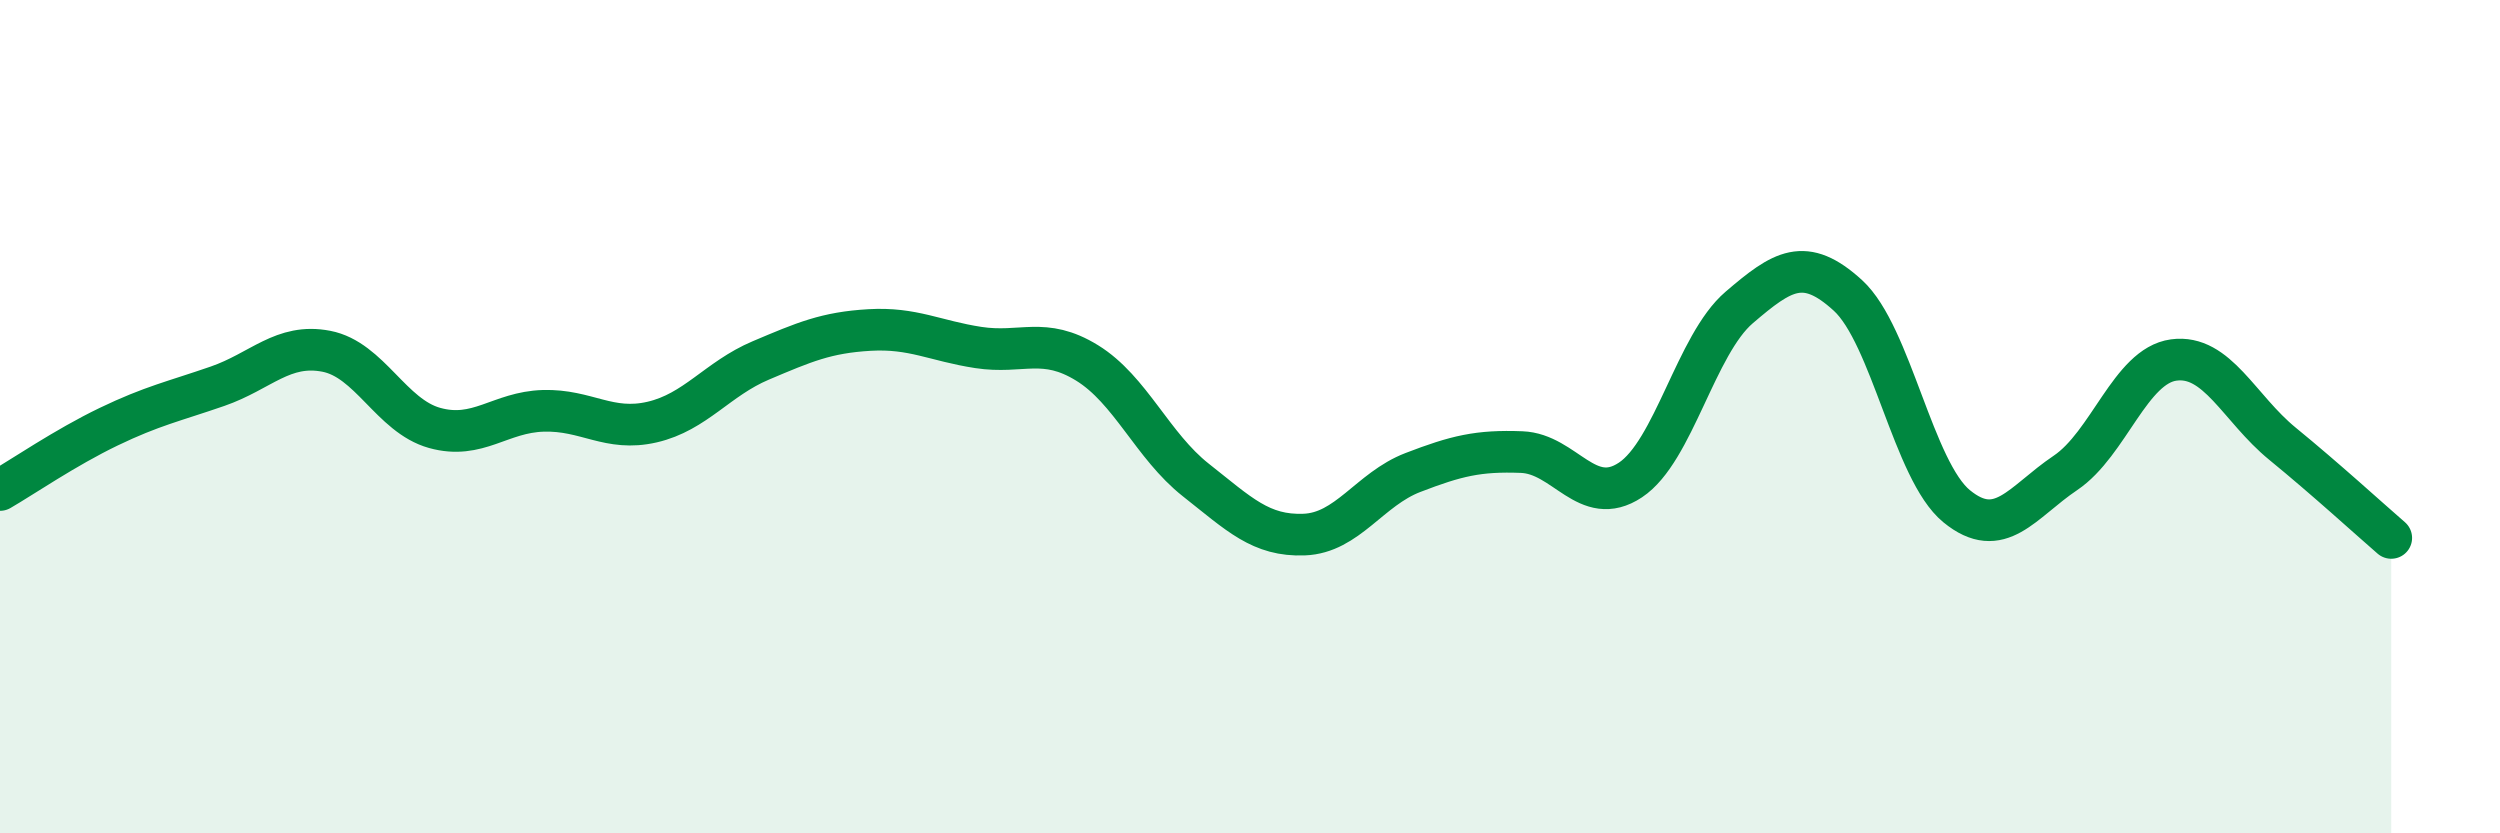
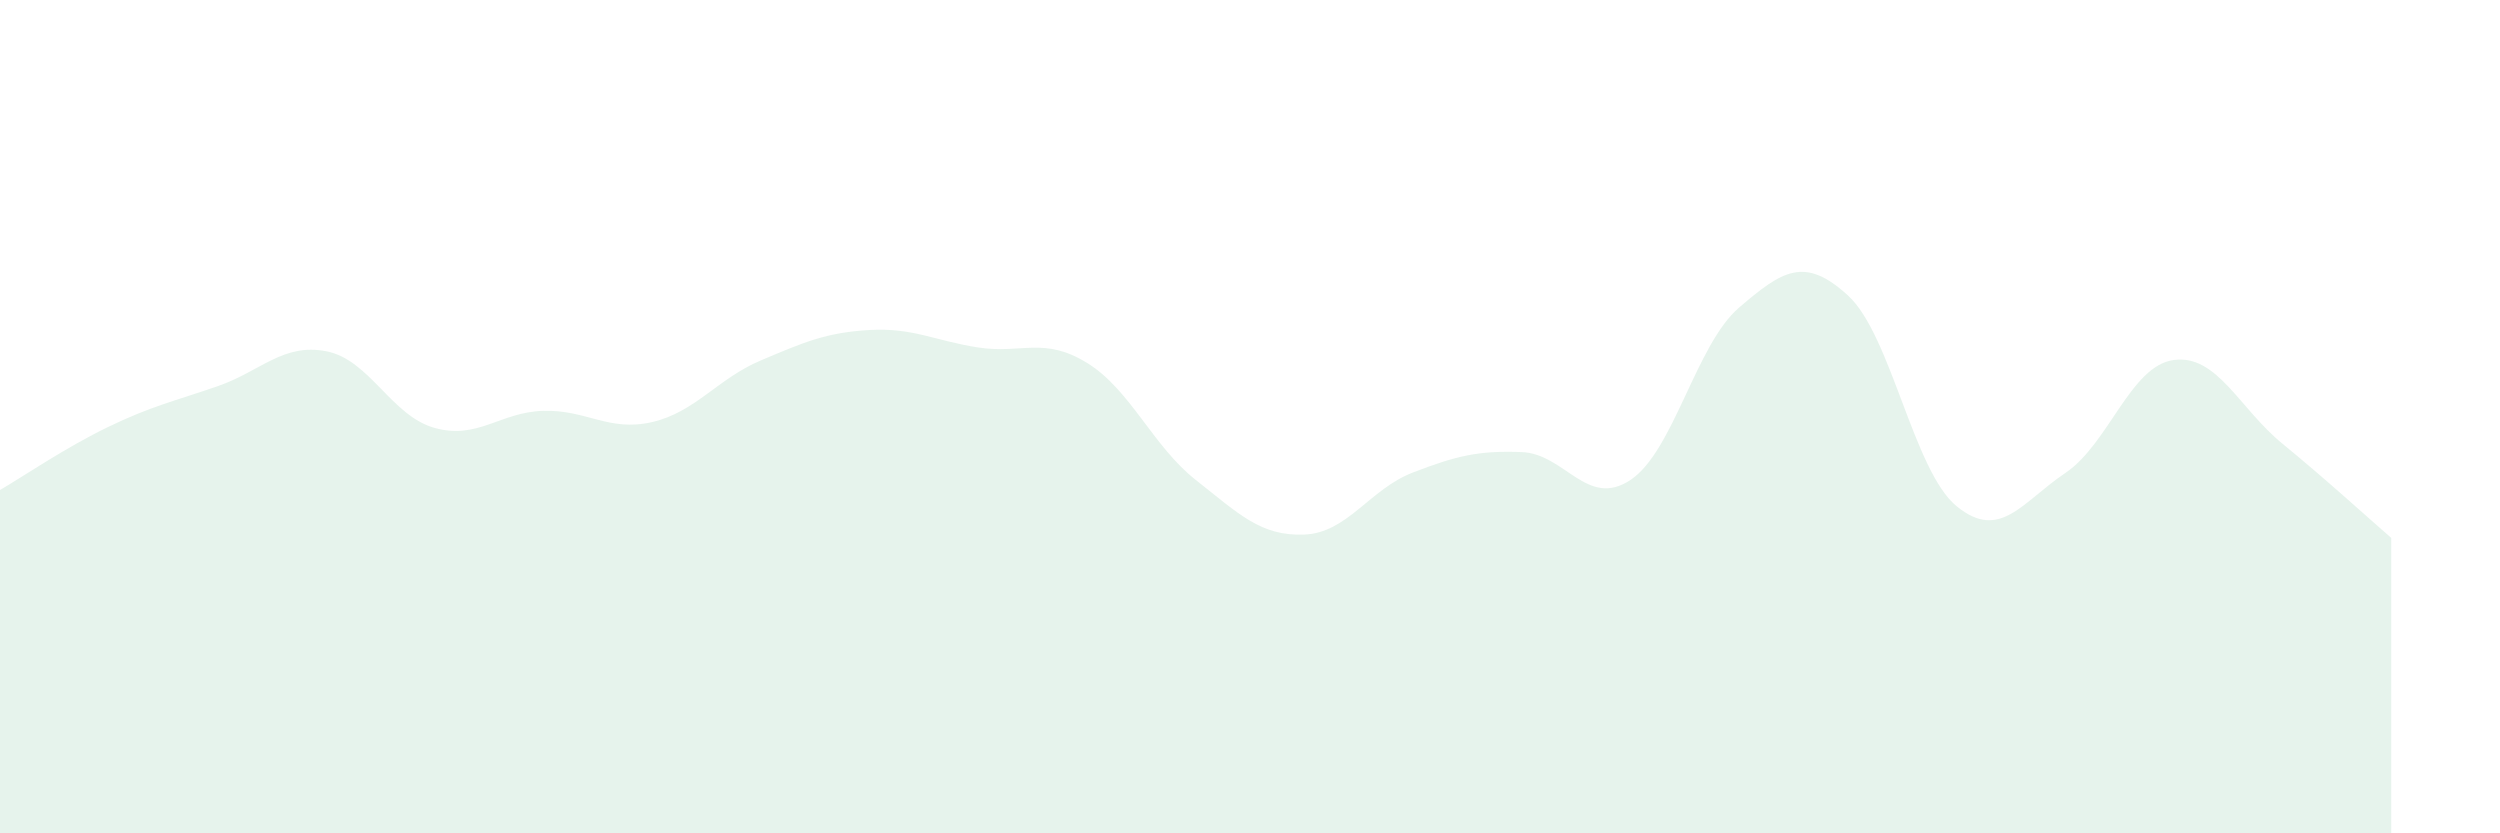
<svg xmlns="http://www.w3.org/2000/svg" width="60" height="20" viewBox="0 0 60 20">
  <path d="M 0,11.76 C 0.52,11.46 1.57,10.74 2.61,10.24 C 3.65,9.74 4.18,9.63 5.22,9.27 C 6.26,8.91 6.79,8.23 7.83,8.43 C 8.87,8.63 9.39,9.98 10.43,10.27 C 11.47,10.56 12,9.89 13.04,9.86 C 14.08,9.83 14.61,10.37 15.65,10.13 C 16.69,9.89 17.22,9.09 18.26,8.65 C 19.3,8.21 19.83,7.98 20.87,7.92 C 21.91,7.86 22.44,8.18 23.48,8.34 C 24.52,8.5 25.05,8.07 26.09,8.71 C 27.13,9.35 27.66,10.7 28.7,11.52 C 29.74,12.34 30.26,12.87 31.3,12.83 C 32.34,12.79 32.87,11.74 33.91,11.34 C 34.95,10.94 35.48,10.81 36.52,10.85 C 37.56,10.89 38.09,12.21 39.13,11.52 C 40.17,10.83 40.7,8.27 41.74,7.38 C 42.78,6.49 43.31,6.14 44.35,7.09 C 45.39,8.04 45.92,11.3 46.96,12.15 C 48,13 48.53,12.05 49.57,11.35 C 50.61,10.65 51.13,8.78 52.17,8.64 C 53.21,8.5 53.74,9.8 54.78,10.65 C 55.82,11.5 56.87,12.46 57.39,12.91L57.39 20L0 20Z" fill="#008740" opacity="0.1" stroke-linecap="round" stroke-linejoin="round" />
-   <path d="M 0,11.76 C 0.52,11.46 1.57,10.74 2.61,10.24 C 3.65,9.74 4.18,9.63 5.22,9.27 C 6.26,8.91 6.79,8.23 7.83,8.43 C 8.87,8.63 9.39,9.98 10.43,10.27 C 11.47,10.56 12,9.89 13.04,9.86 C 14.08,9.83 14.61,10.37 15.65,10.13 C 16.69,9.89 17.22,9.09 18.26,8.65 C 19.3,8.21 19.83,7.98 20.87,7.92 C 21.91,7.86 22.44,8.18 23.48,8.34 C 24.52,8.5 25.05,8.07 26.09,8.71 C 27.13,9.35 27.66,10.7 28.7,11.52 C 29.74,12.34 30.26,12.87 31.3,12.83 C 32.34,12.79 32.87,11.74 33.91,11.34 C 34.95,10.94 35.48,10.81 36.52,10.85 C 37.56,10.89 38.09,12.21 39.13,11.52 C 40.17,10.83 40.7,8.27 41.74,7.38 C 42.78,6.49 43.31,6.14 44.35,7.09 C 45.39,8.04 45.92,11.3 46.96,12.15 C 48,13 48.53,12.05 49.57,11.35 C 50.61,10.65 51.13,8.78 52.17,8.64 C 53.21,8.5 53.74,9.8 54.78,10.65 C 55.82,11.5 56.87,12.46 57.39,12.91" stroke="#008740" stroke-width="1" fill="none" stroke-linecap="round" stroke-linejoin="round" />
</svg>